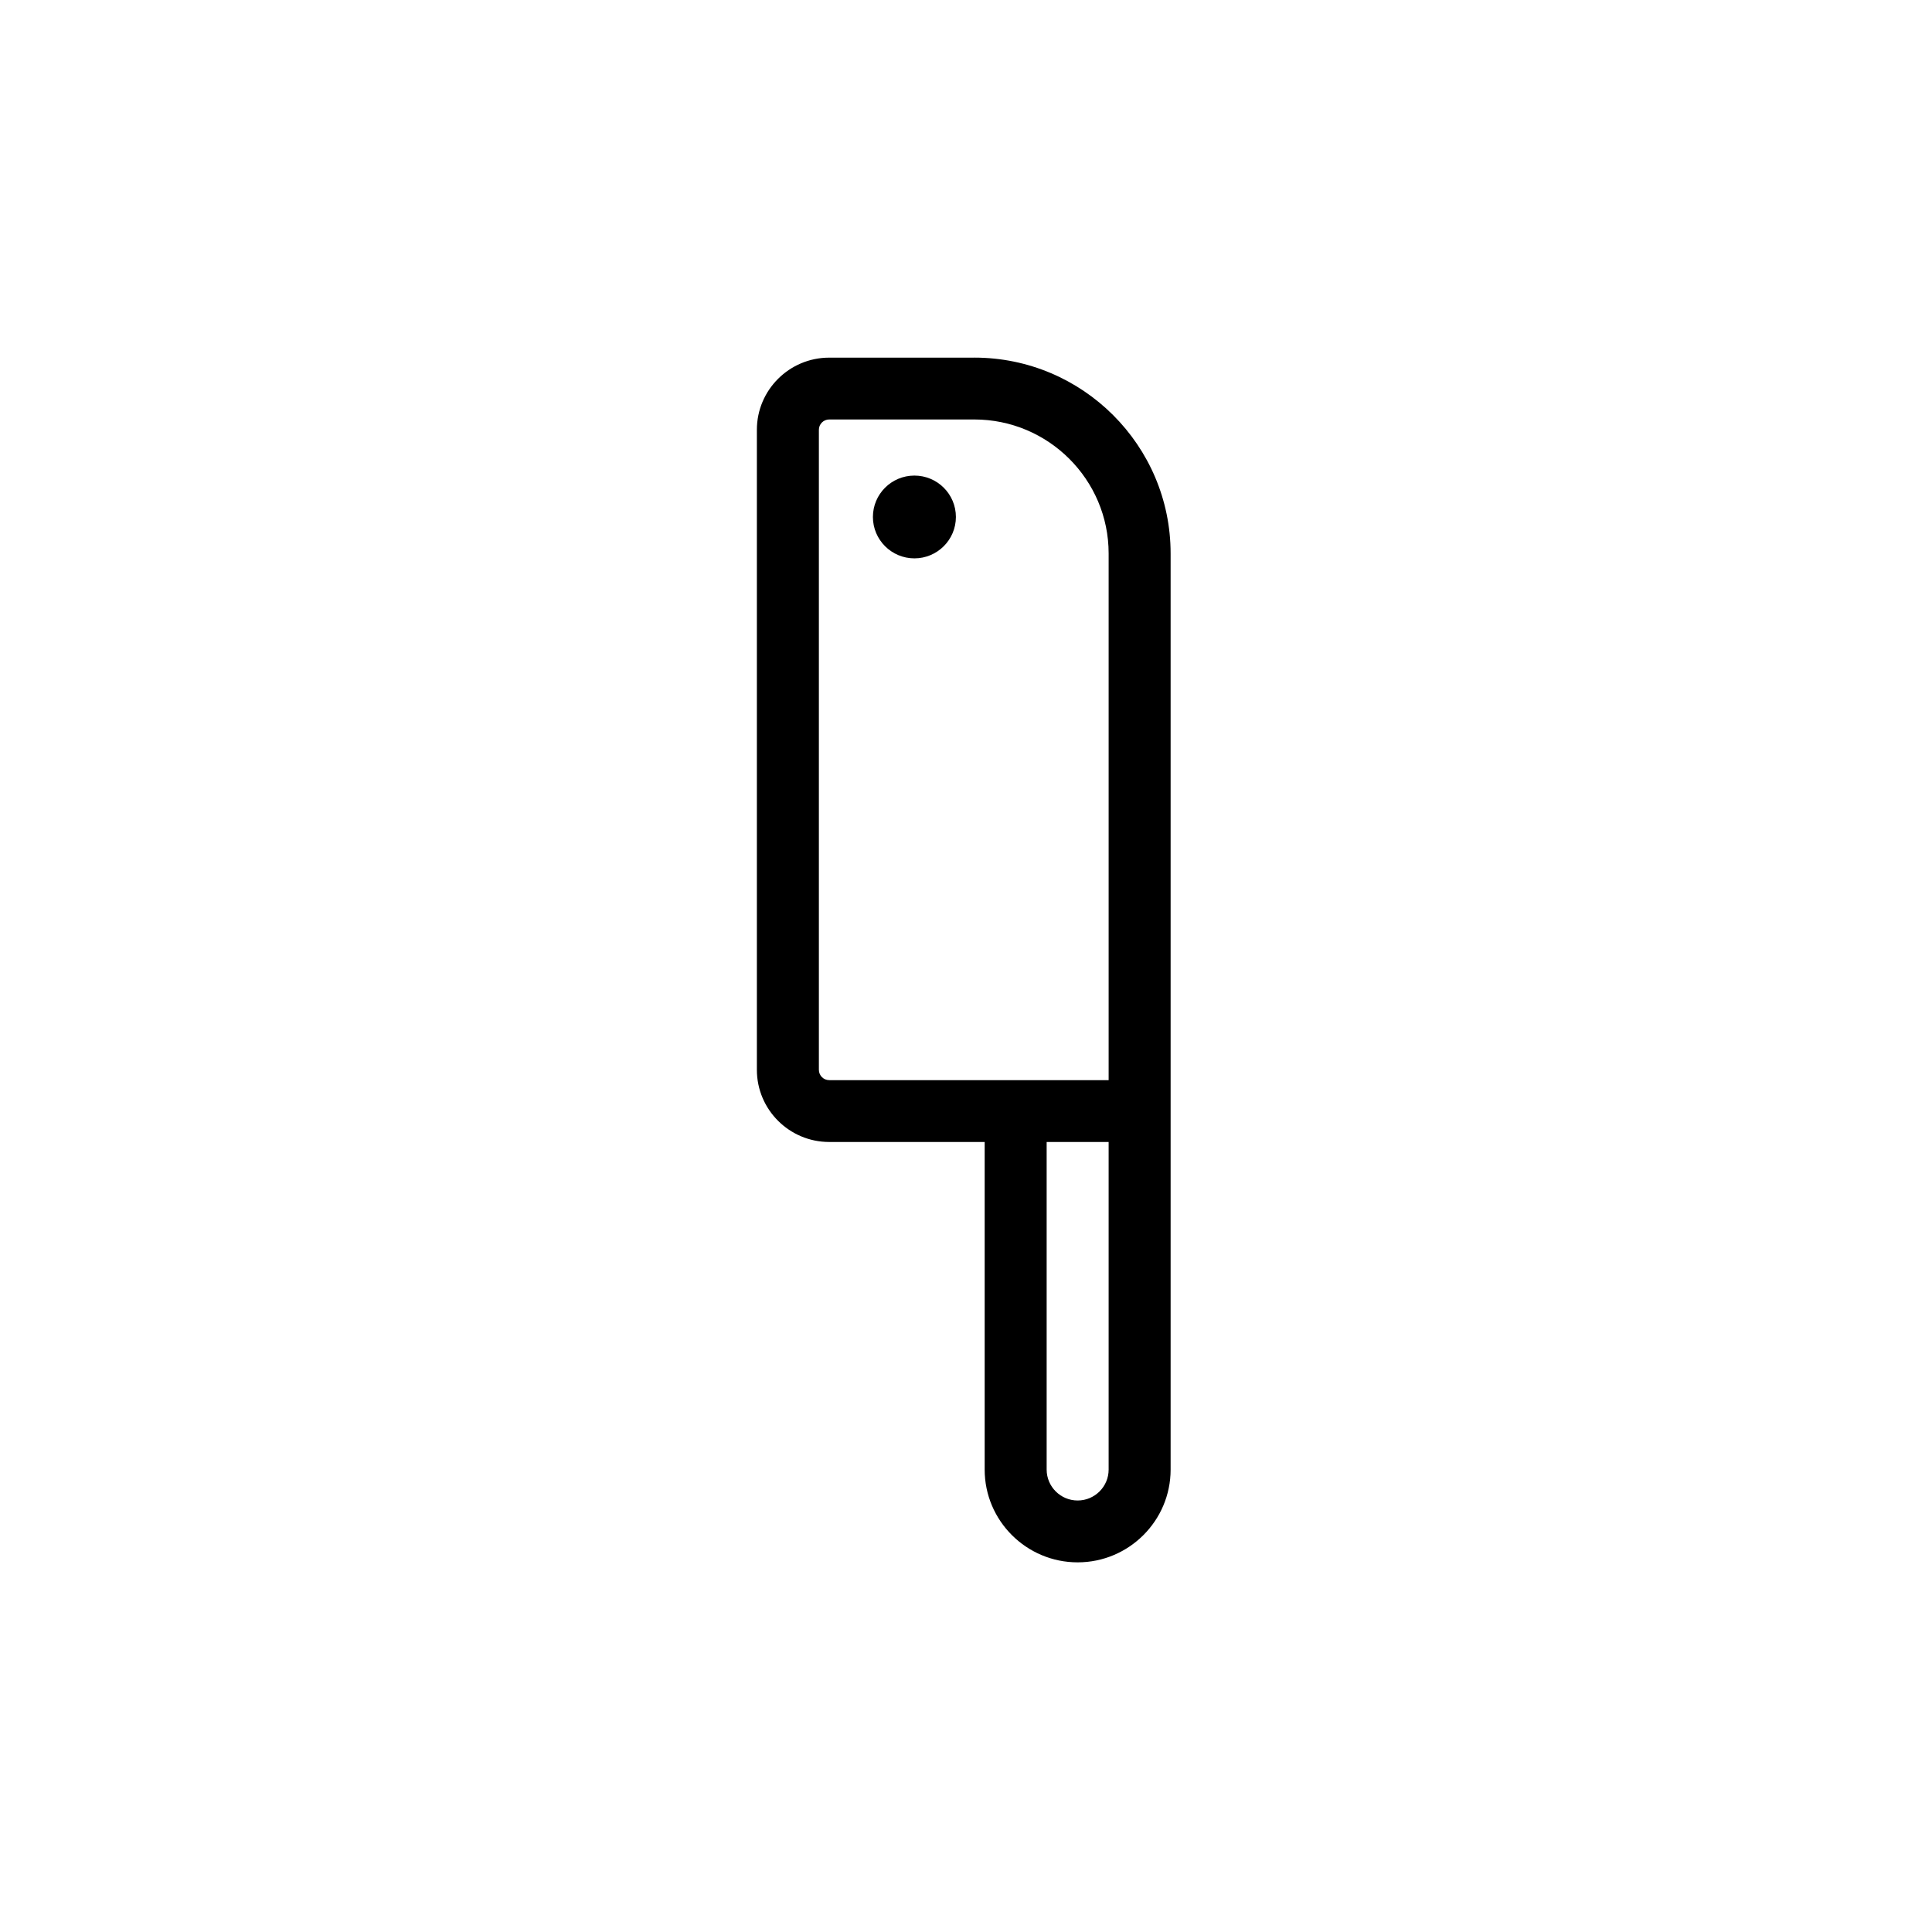
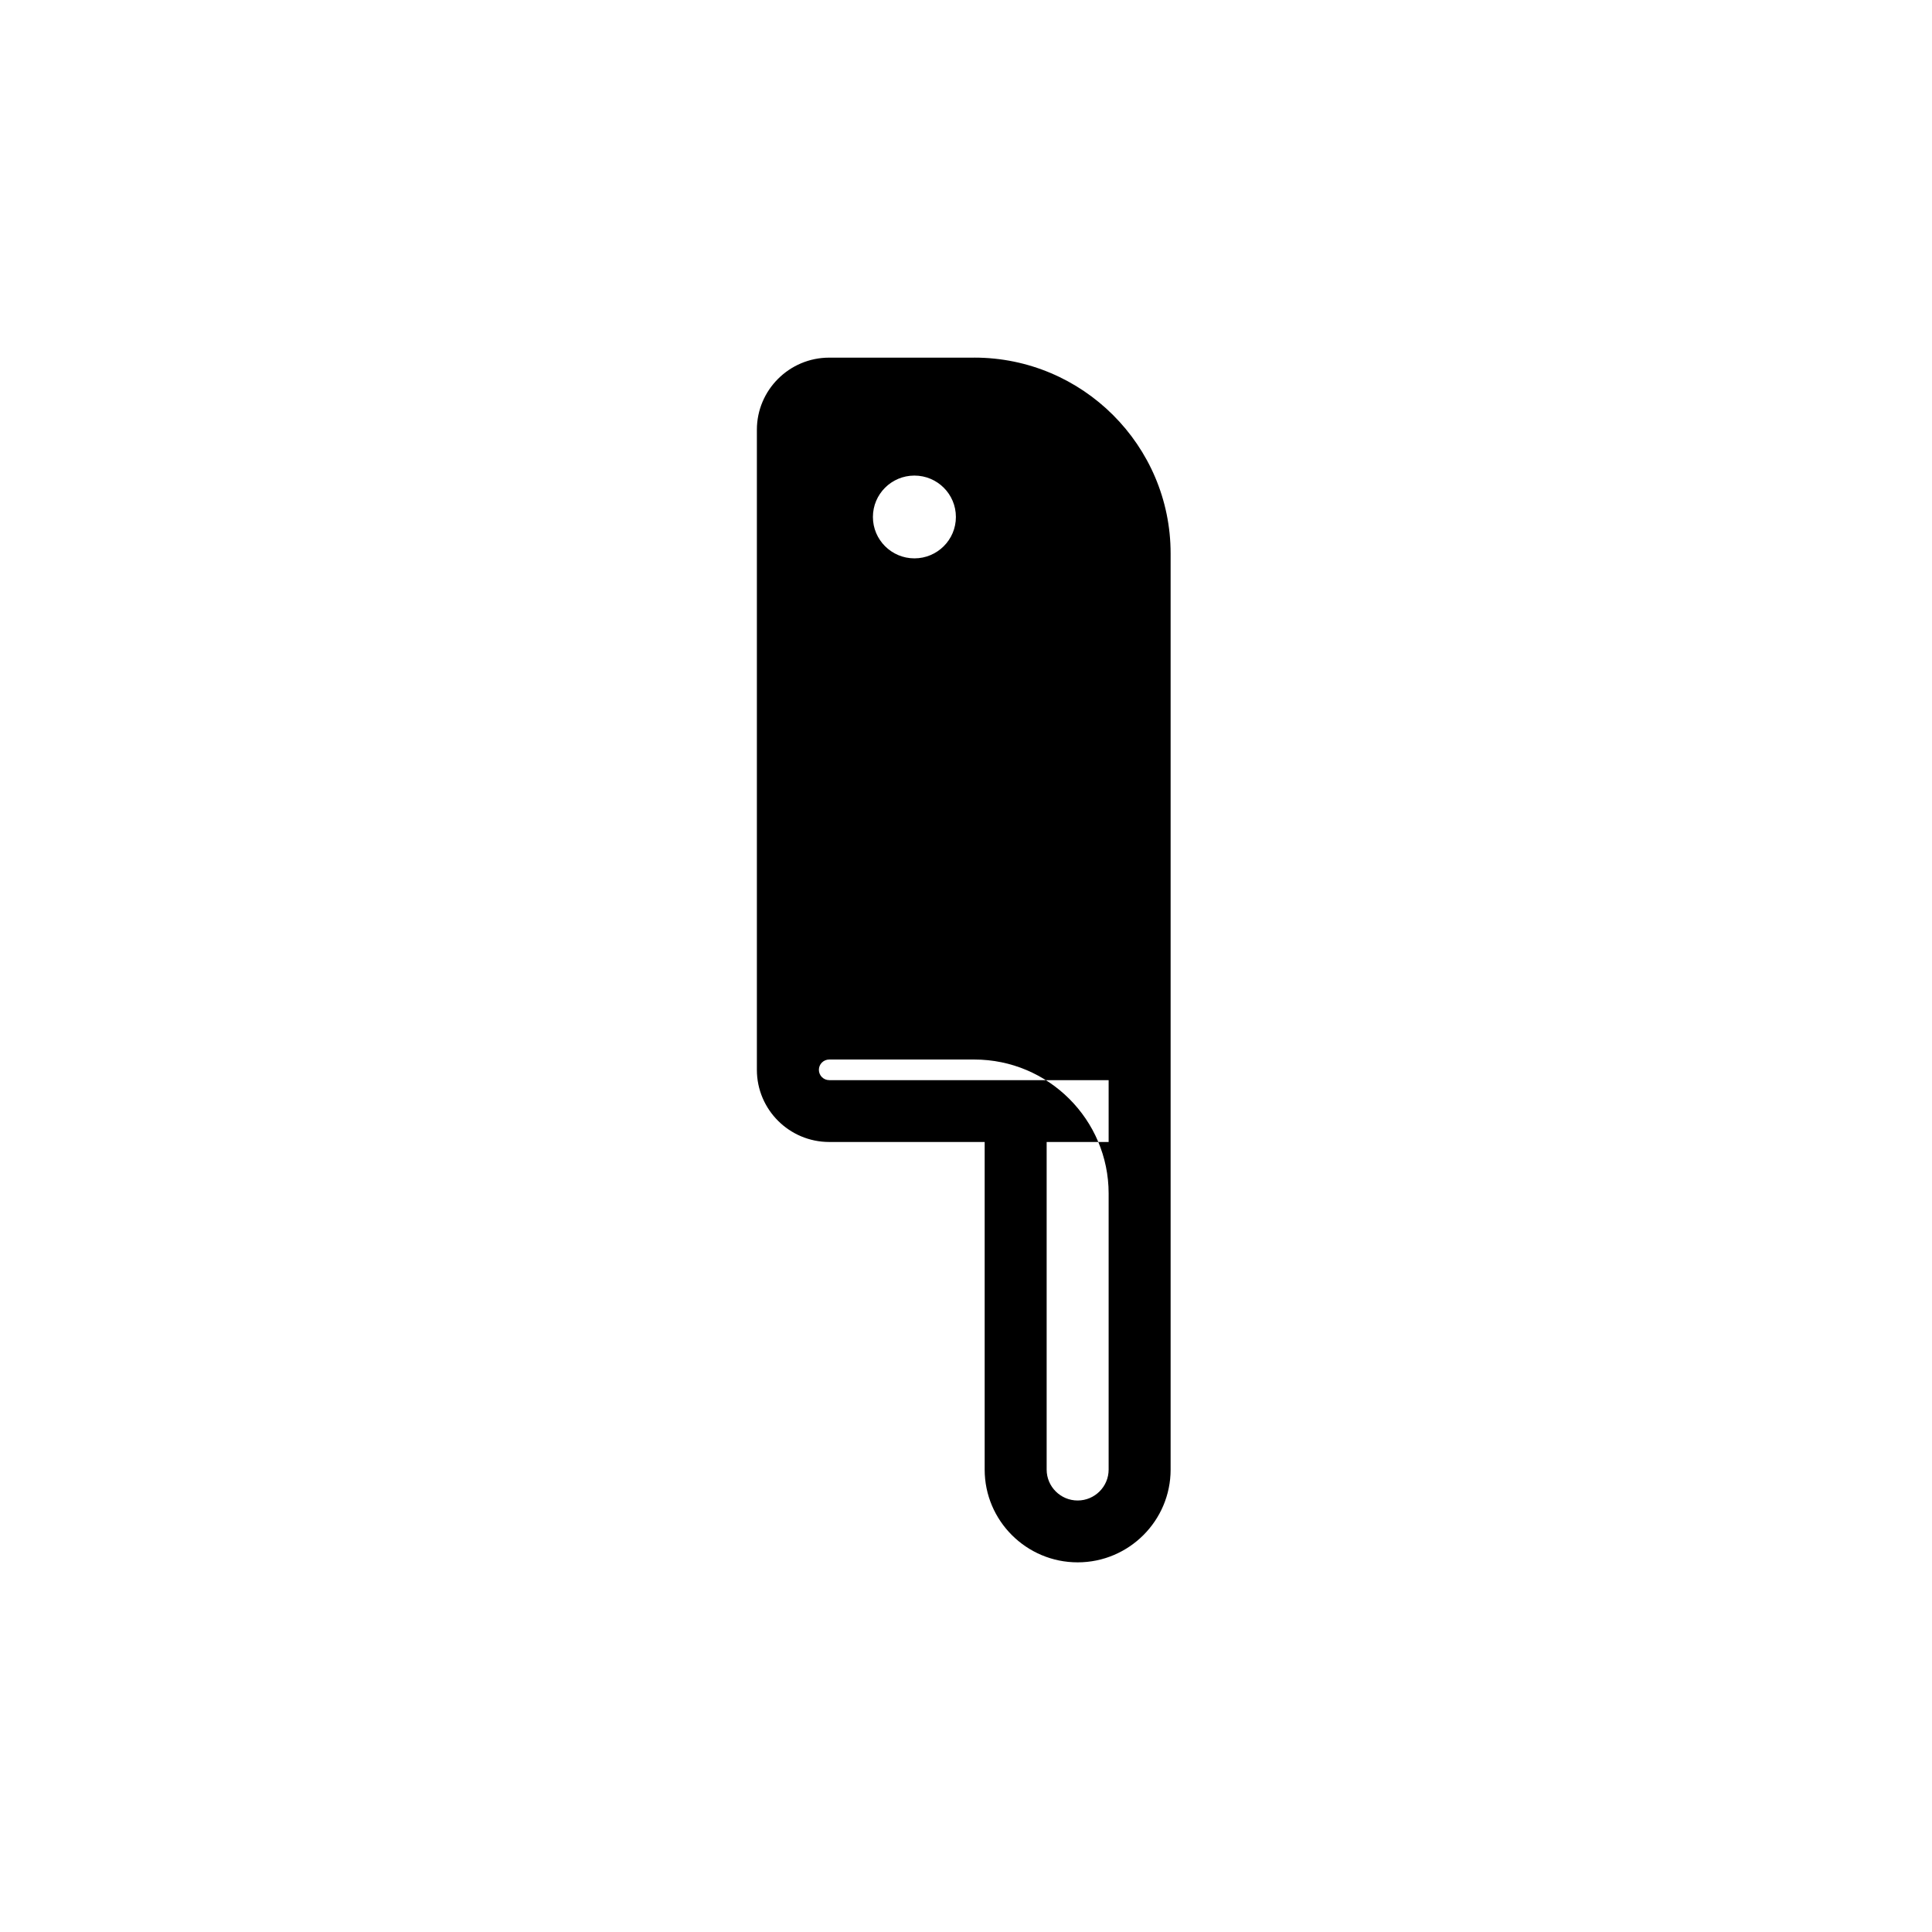
<svg xmlns="http://www.w3.org/2000/svg" fill="#000000" width="800px" height="800px" version="1.1" viewBox="144 144 512 512">
-   <path d="m437.8 430.25h-74.051c-1.508 0-2.738-1.23-2.738-2.734v-169.62c0-1.5 1.23-2.731 2.738-2.731h38.453c19.629 0 35.598 15.93 35.598 35.512zm0 103.21c0 4.512-3.684 8.188-8.211 8.188-4.527 0-8.215-3.676-8.215-8.188v-86.824h16.426zm-35.598-294.68h-38.453c-10.57 0-19.168 8.574-19.168 19.117v169.62c0 10.543 8.598 19.121 19.168 19.121h41.199v86.824c0 13.547 11.055 24.578 24.641 24.578 13.586 0 24.637-11.031 24.637-24.578v-242.79c0-28.617-23.332-51.898-52.023-51.898zm-15.875 31.254c-6.066 0-10.996 4.902-10.996 10.969 0 6.051 4.93 10.969 10.996 10.969 6.074 0 10.996-4.918 10.996-10.969 0-6.066-4.922-10.969-10.996-10.969z" fill-rule="evenodd" />
+   <path d="m437.8 430.25h-74.051c-1.508 0-2.738-1.23-2.738-2.734c0-1.5 1.23-2.731 2.738-2.731h38.453c19.629 0 35.598 15.93 35.598 35.512zm0 103.21c0 4.512-3.684 8.188-8.211 8.188-4.527 0-8.215-3.676-8.215-8.188v-86.824h16.426zm-35.598-294.68h-38.453c-10.57 0-19.168 8.574-19.168 19.117v169.62c0 10.543 8.598 19.121 19.168 19.121h41.199v86.824c0 13.547 11.055 24.578 24.641 24.578 13.586 0 24.637-11.031 24.637-24.578v-242.79c0-28.617-23.332-51.898-52.023-51.898zm-15.875 31.254c-6.066 0-10.996 4.902-10.996 10.969 0 6.051 4.93 10.969 10.996 10.969 6.074 0 10.996-4.918 10.996-10.969 0-6.066-4.922-10.969-10.996-10.969z" fill-rule="evenodd" />
</svg>